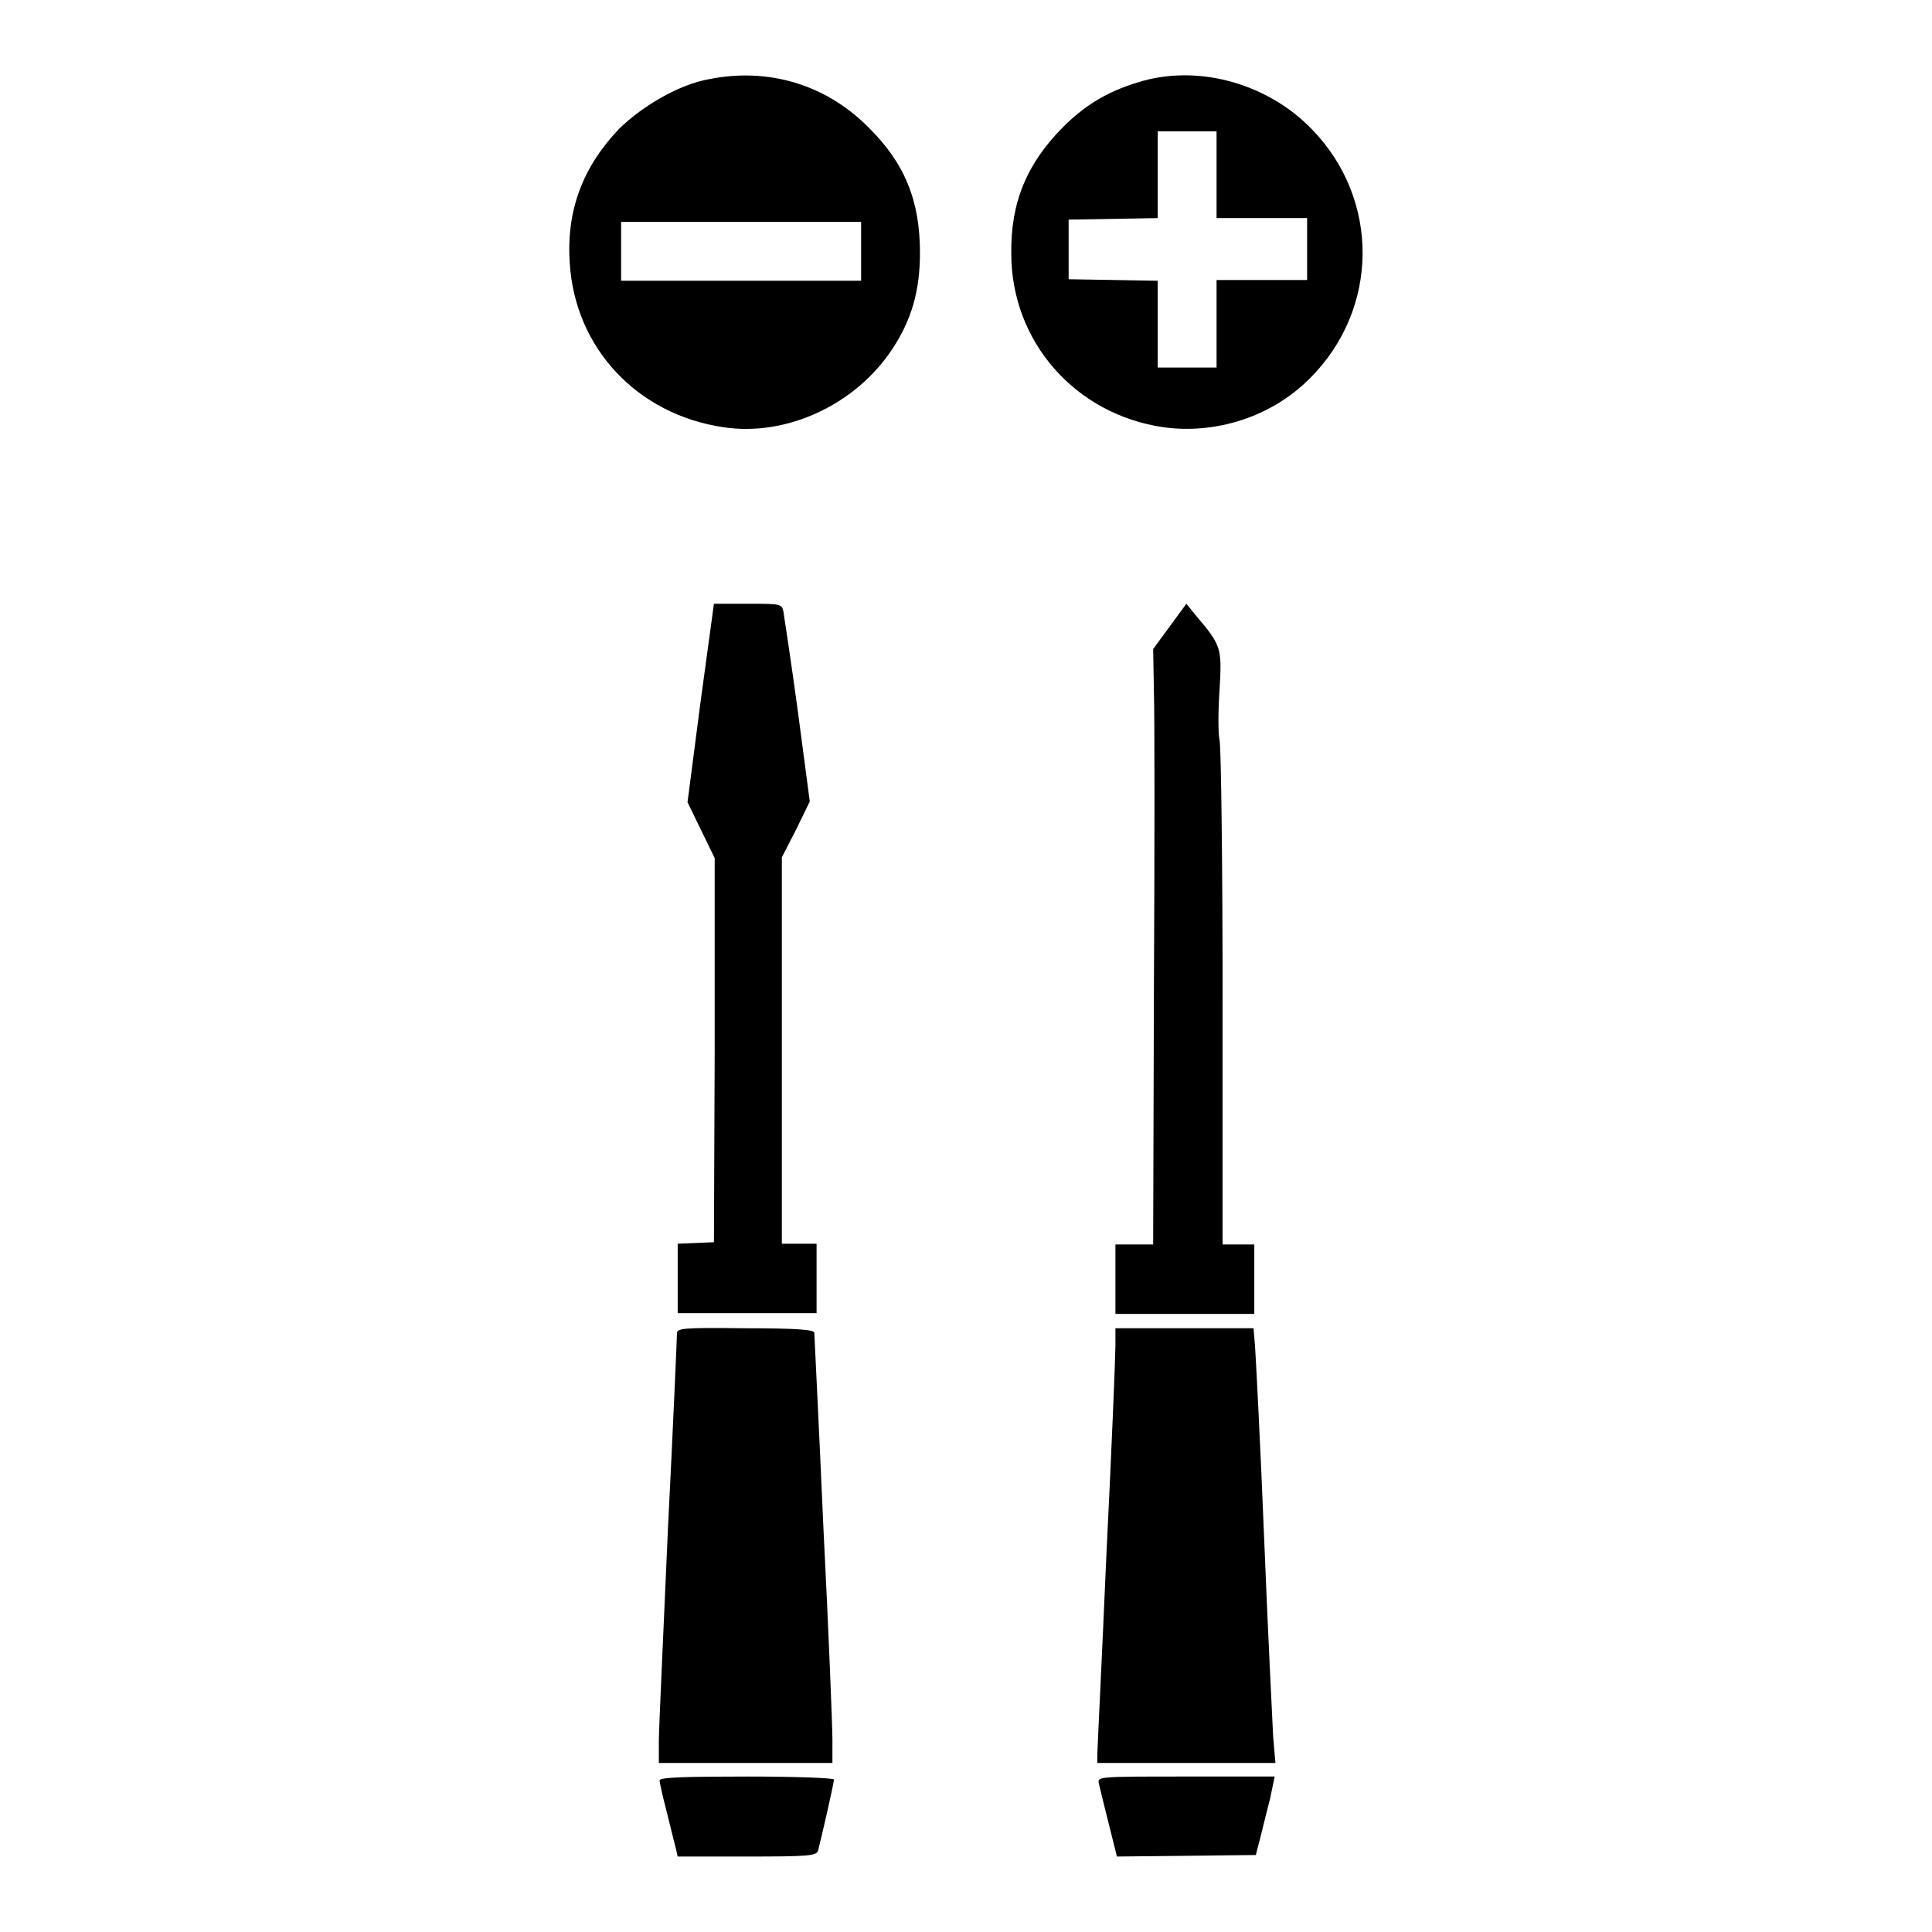
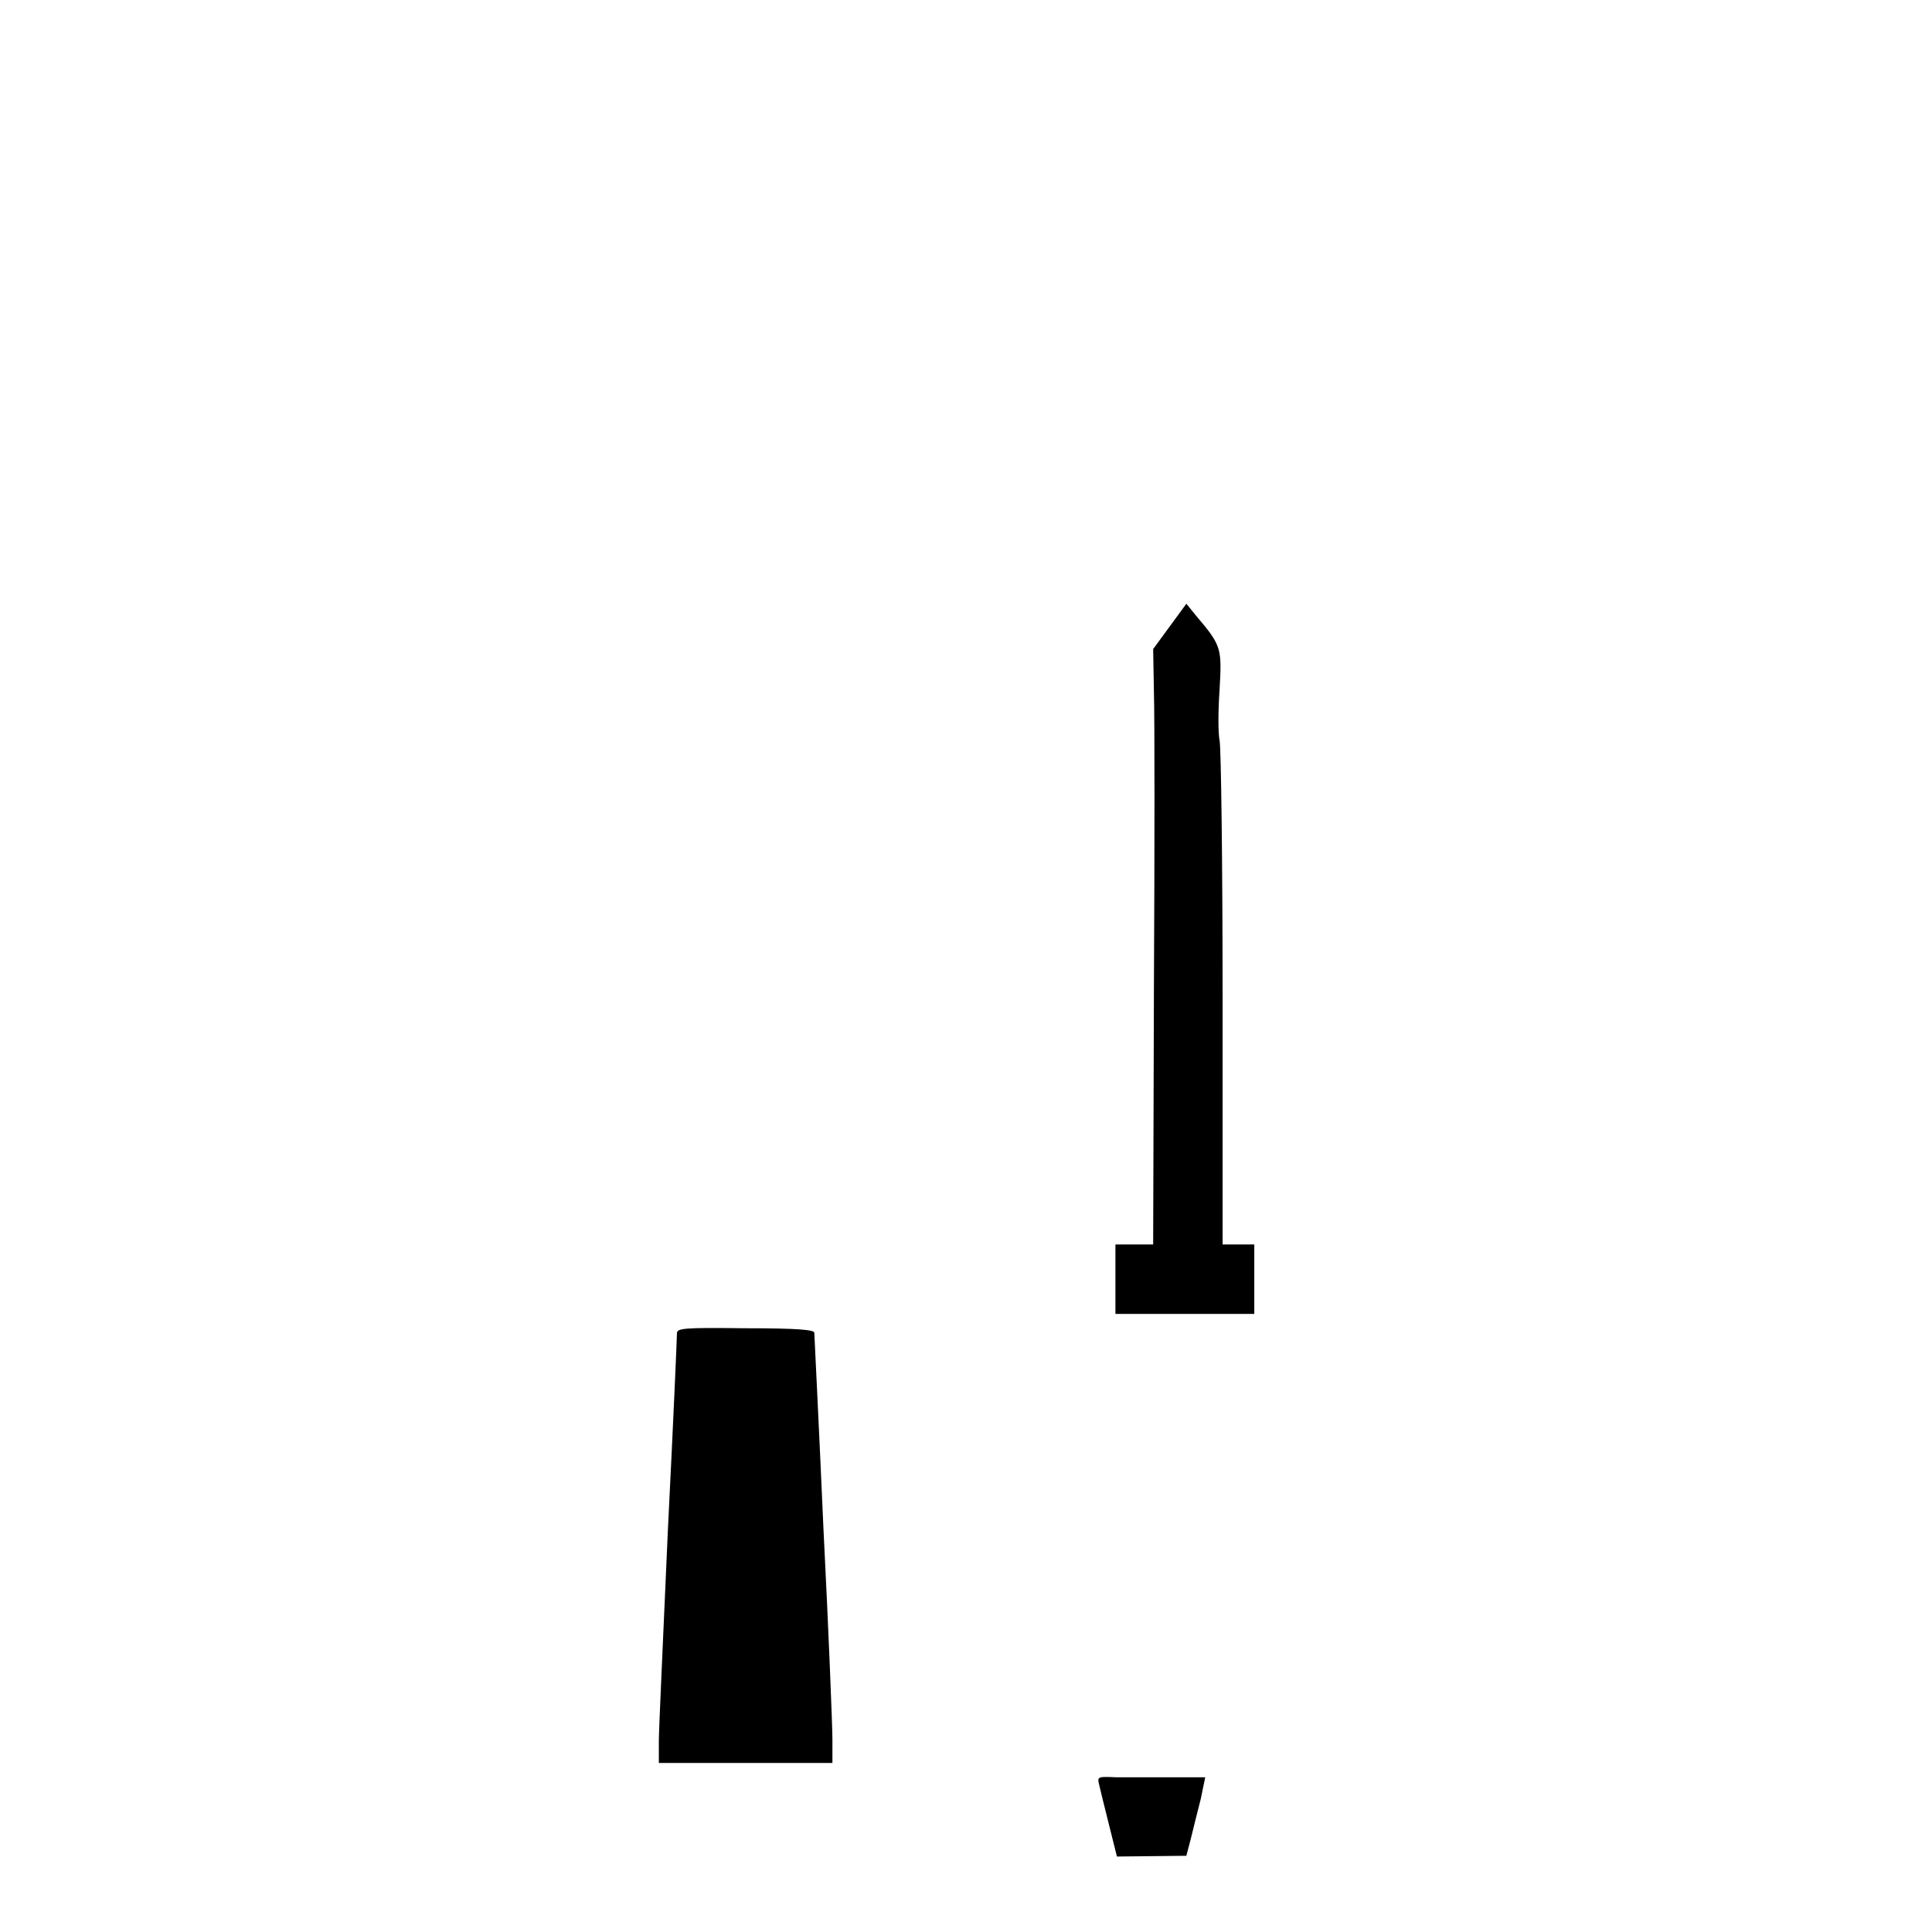
<svg xmlns="http://www.w3.org/2000/svg" version="1.1" x="0px" y="0px" viewBox="0 0 256 256" enable-background="new 0 0 256 256" xml:space="preserve">
  <g>
    <g>
      <g>
-         <path fill="#000000" d="M93.9,10.5c-3.9,0.7-8.7,3.5-11.8,6.5c-4.8,5-7.1,10.8-6.6,17.9c0.7,11.2,8.9,20,20.3,21.7c8.3,1.3,17.5-2.9,22.4-10.3c2.6-3.9,3.7-7.8,3.7-12.8c0-6.9-2-11.9-6.9-16.7C109.4,11.2,101.8,8.9,93.9,10.5z M114.1,33.3v3.9H98.2H82.3v-3.9v-3.9h15.9h15.9V33.3z" />
-         <path fill="#000000" d="M151.5,10.7c-4.3,1.2-7.5,3-10.6,6.1c-4.8,4.8-7,10-6.9,16.8c0,11.7,8.5,21.3,20.1,23c7,1,14.4-1.4,19.4-6.4c9.3-9.2,9.4-23.8,0.3-33.1C168.1,11.2,159.2,8.6,151.5,10.7z M161.2,23.1v5.8h6h6V33v4.1h-6h-6v5.8v5.8h-3.9h-3.9v-5.8v-5.7l-5.9-0.1l-5.9-0.1V33v-3.9l5.9-0.1l5.9-0.1v-5.7v-5.8h3.9h3.9V23.1z" />
-         <path fill="#000000" d="M92.8,93.2l-1.7,13.1l1.8,3.7l1.8,3.7l0,25.5l-0.1,25.4l-2.4,0.1l-2.4,0.1v4.6v4.6h9.2h9.2v-4.6v-4.6h-2.3h-2.3v-25.6v-25.6l1.9-3.7l1.8-3.7l-1.6-12.1c-0.9-6.6-1.8-12.5-1.9-13.1c-0.2-1-0.5-1-4.7-1h-4.5L92.8,93.2z" />
        <path fill="#000000" d="M155,83l-2.2,3l0.1,5.7c0.1,3.1,0.1,20.9,0,39.4l-0.1,33.8h-2.5h-2.5v4.6v4.6h9.2h9.2v-4.6v-4.6h-2.1h-2.1v-32.6c0-17.9-0.2-33.3-0.4-34.2c-0.2-0.9-0.2-3.9,0-6.7c0.3-5.5,0.3-5.8-3.1-9.8l-1.3-1.6L155,83z" />
        <path fill="#000000" d="M89.7,176.7c0,0.5-0.5,12.1-1.2,26c-0.6,13.8-1.2,26.4-1.2,28v2.9h11.5h11.5v-3.1c0-1.7-0.5-14.4-1.2-28.2c-0.6-13.8-1.2-25.4-1.2-25.7c0-0.4-2.2-0.6-9.2-0.6C90.4,175.9,89.7,176,89.7,176.7z" />
-         <path fill="#000000" d="M147.8,178.3c0,1.3-0.5,13.8-1.2,27.8c-0.6,13.9-1.2,25.8-1.2,26.4v1.1h11.8h11.8l-0.3-3.5c-0.1-2-0.7-13.9-1.2-26.4c-0.5-12.5-1.1-23.9-1.2-25.3l-0.2-2.4H157h-9.2L147.8,178.3L147.8,178.3z" />
-         <path fill="#000000" d="M87.4,235.9c0,0.3,0.4,2.1,0.9,4c0.5,2,1,4.1,1.2,4.8l0.3,1.3h9.2c8.3,0,9.2-0.1,9.4-0.8c0.4-1.5,2.1-8.9,2.1-9.4c0-0.2-4.8-0.4-11.5-0.4C91,235.4,87.4,235.5,87.4,235.9z" />
-         <path fill="#000000" d="M145.6,236.3c0.1,0.5,0.7,2.9,1.3,5.3l1.1,4.4l9.2-0.1l9.2-0.1l0.6-2.3c0.3-1.3,0.9-3.6,1.3-5.2l0.6-2.9h-11.8C145.6,235.4,145.4,235.4,145.6,236.3z" />
+         <path fill="#000000" d="M145.6,236.3c0.1,0.5,0.7,2.9,1.3,5.3l1.1,4.4l9.2-0.1l0.6-2.3c0.3-1.3,0.9-3.6,1.3-5.2l0.6-2.9h-11.8C145.6,235.4,145.4,235.4,145.6,236.3z" />
      </g>
    </g>
  </g>
</svg>